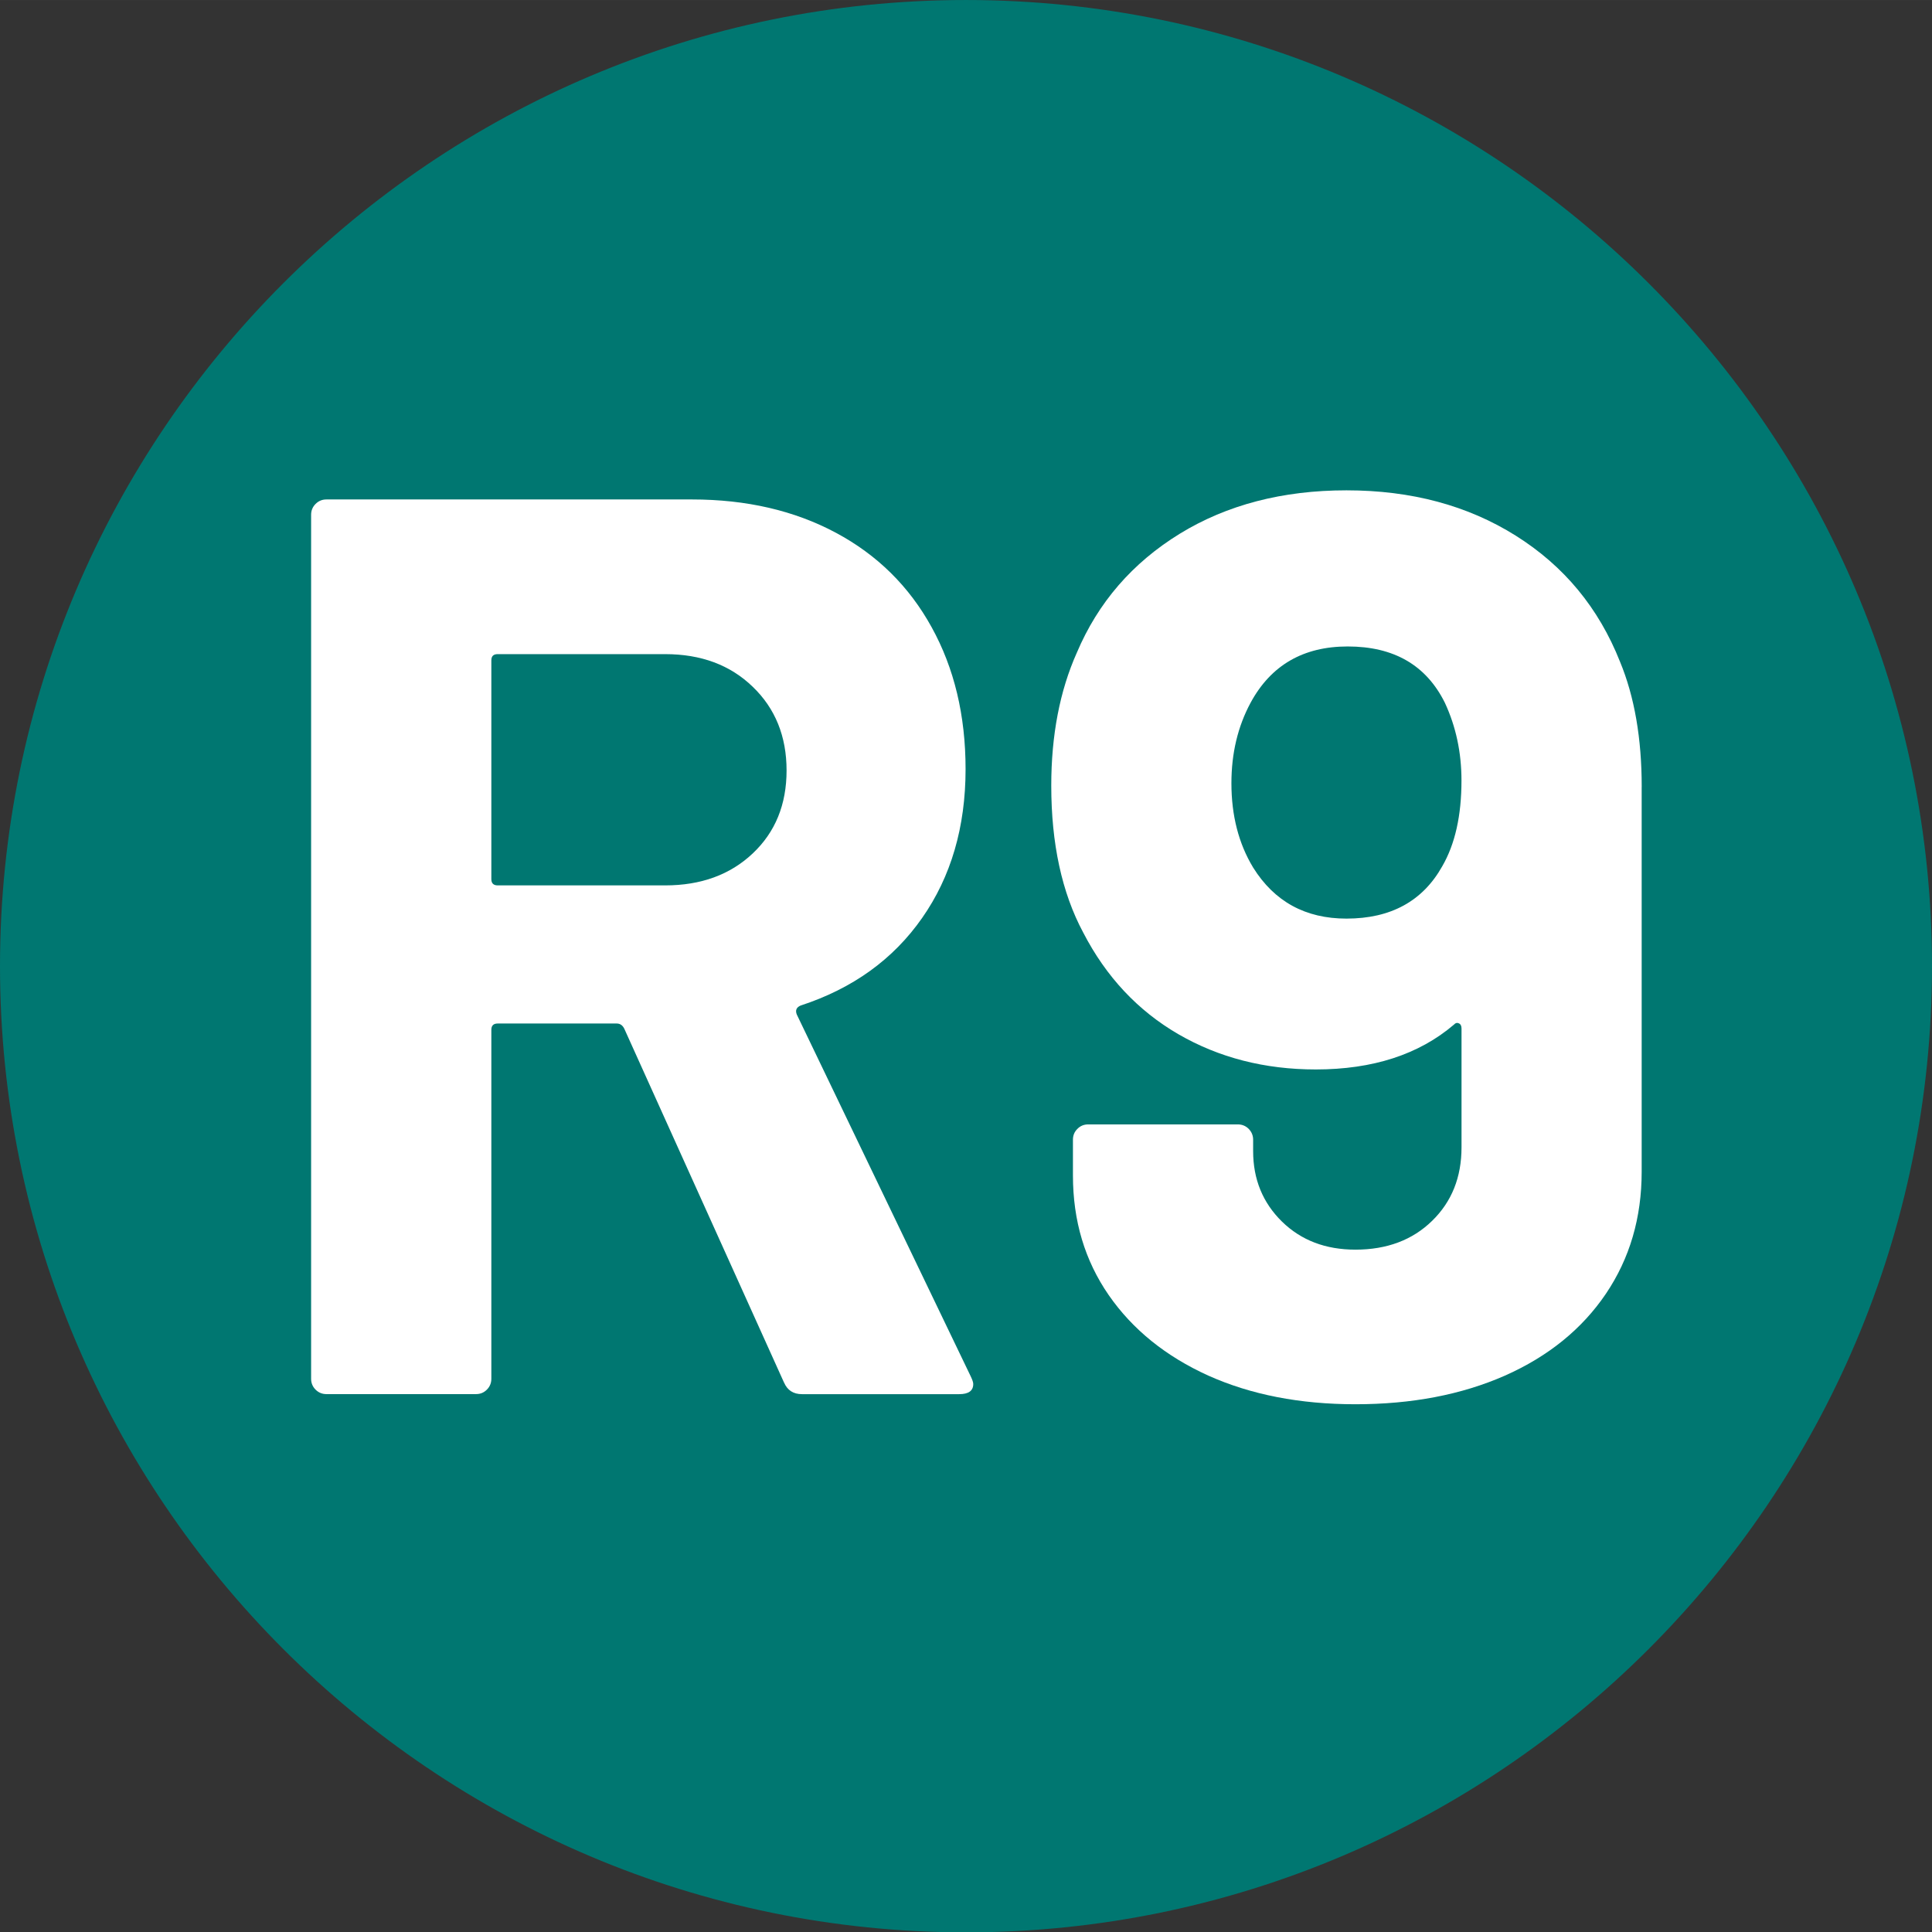
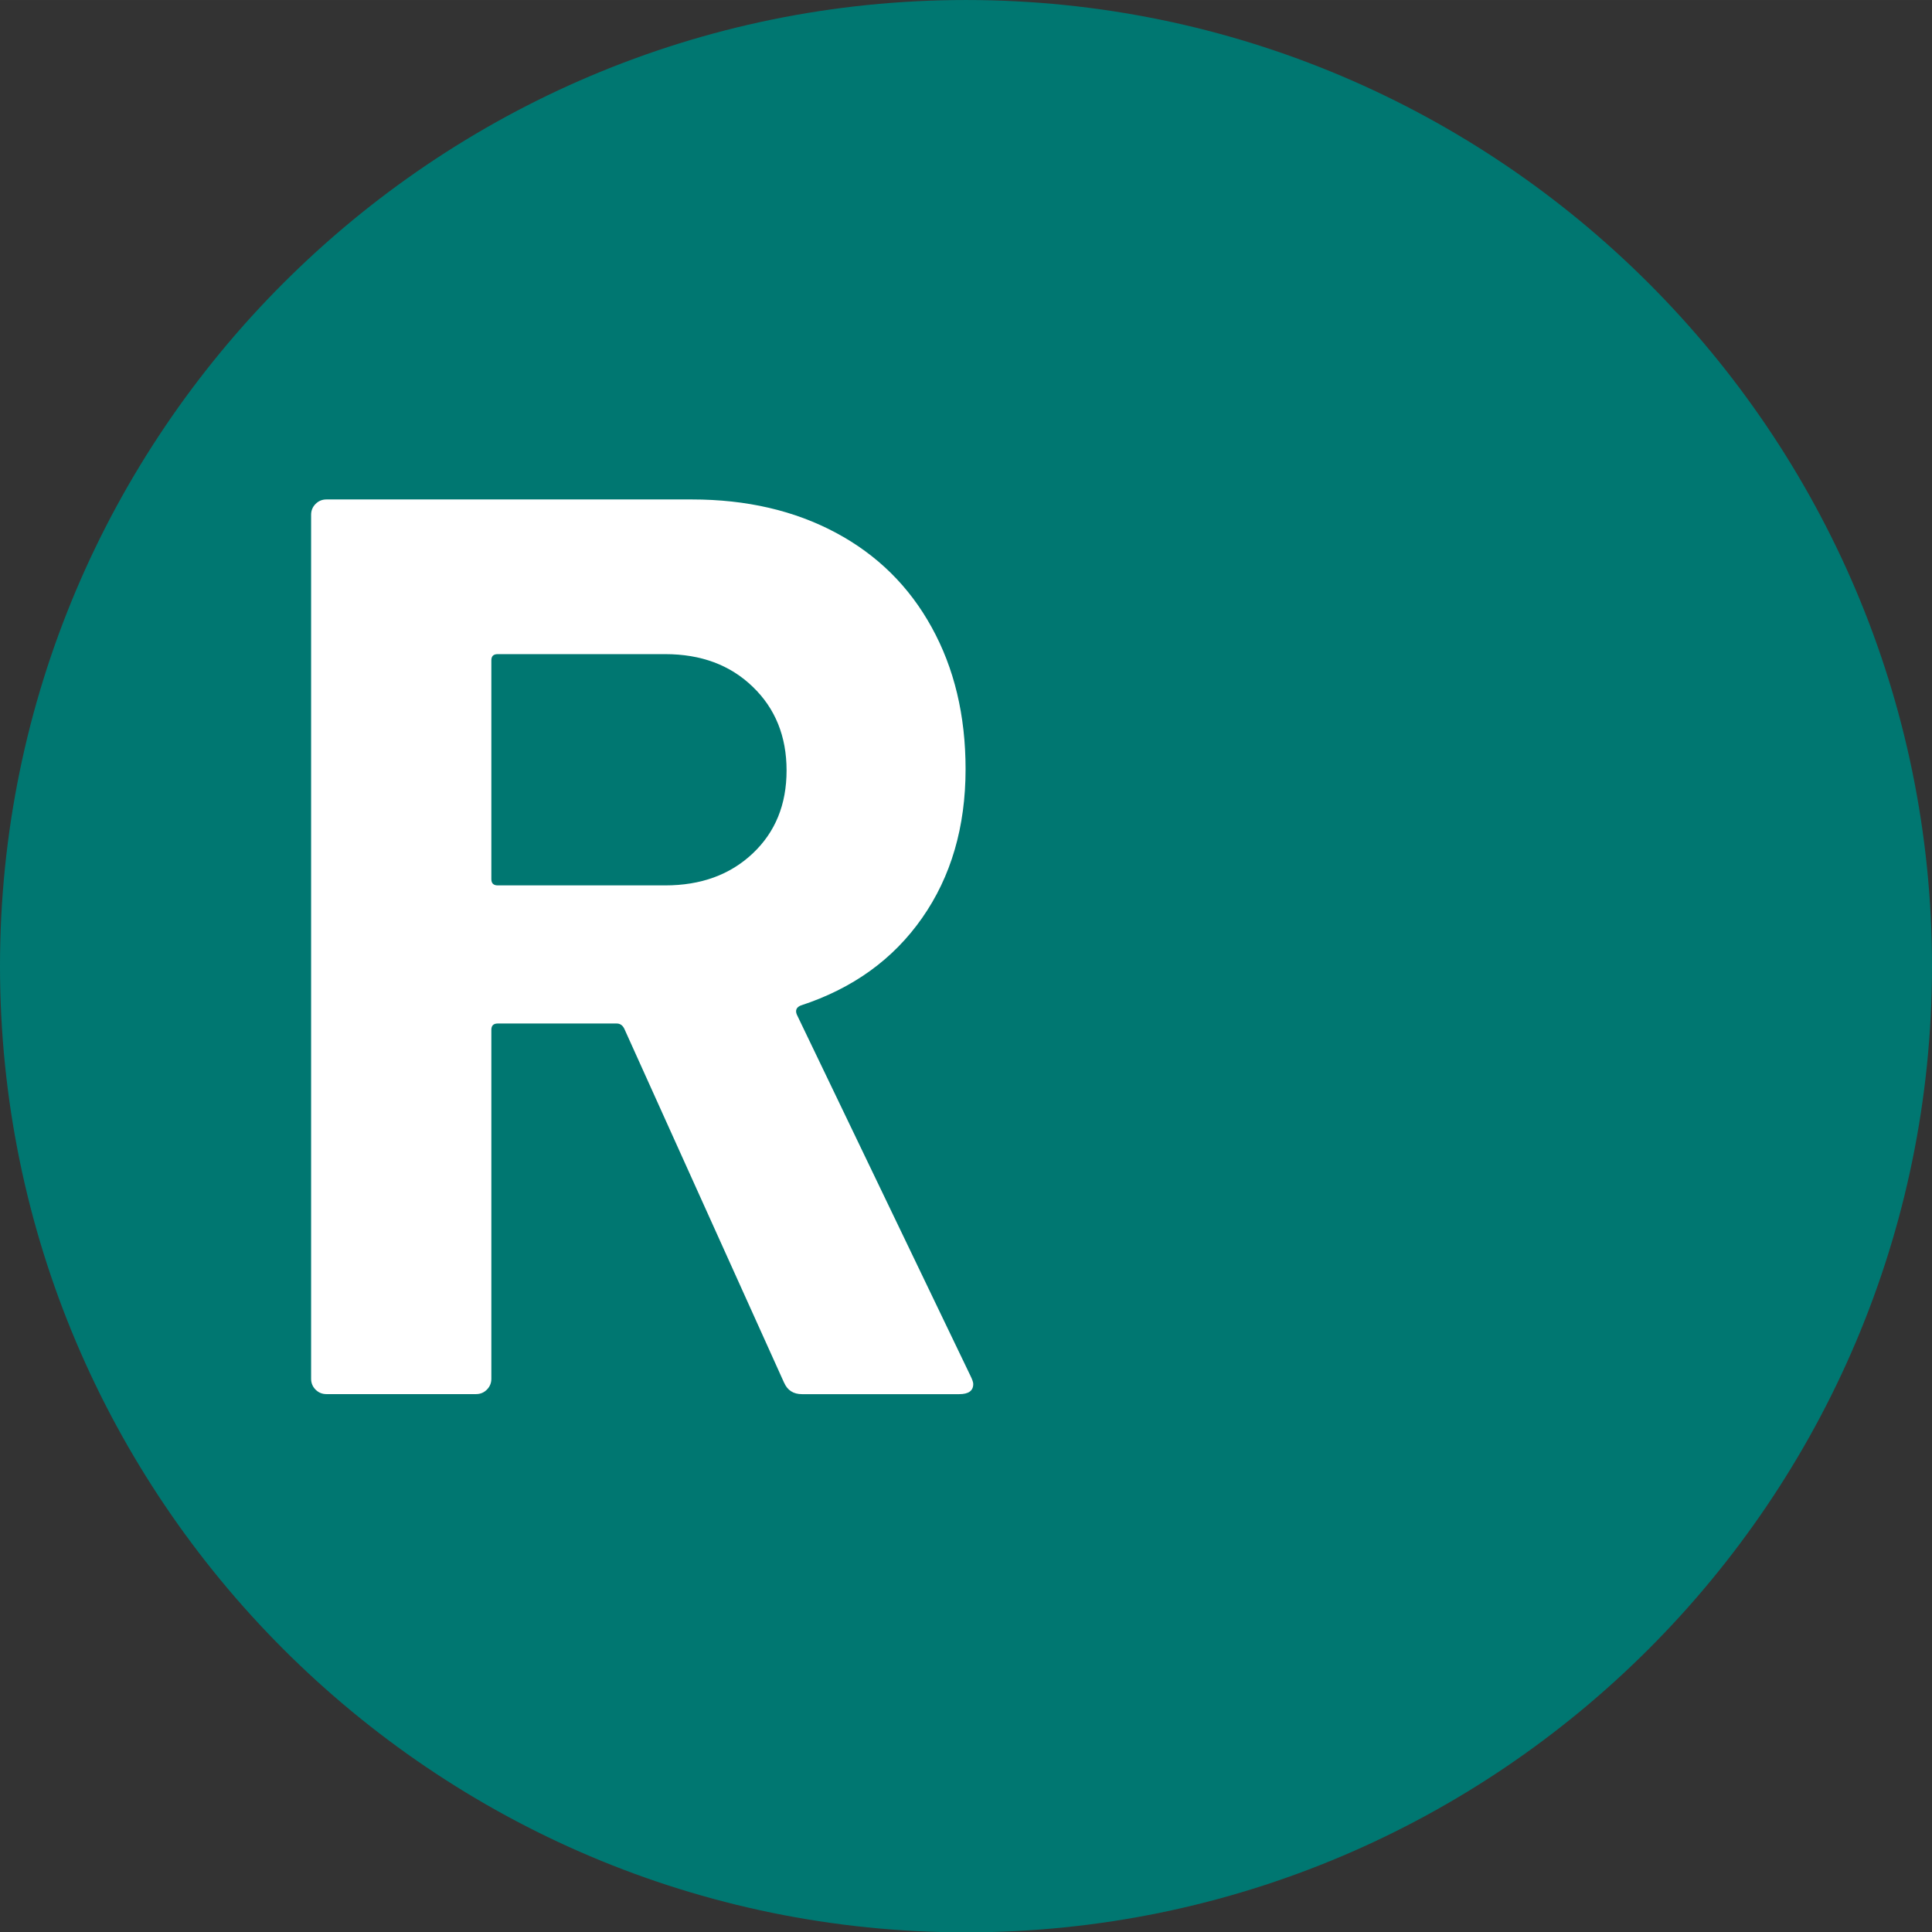
<svg xmlns="http://www.w3.org/2000/svg" width="16.003mm" height="16.006mm" viewBox="0 0 45.364 45.372">
  <rect x="0" y="0" width="45.364" height="45.372" fill="#333333" stroke="none" />
  <defs>
    <style>
      .uuid-694163c8-cfff-4fb4-91a1-969c86874069 {
        fill: #fff;
      }

      .uuid-c9bcadba-cf11-44c2-b806-36c59118fd04 {
        fill: #007771;
      }
    </style>
  </defs>
  <g id="uuid-a20a2aa8-5416-4f4a-889a-530e25640585" data-name="Calque 1" />
  <g id="uuid-ffab940f-be5b-4353-8c4c-a9570c6feab9" data-name="Calque 2">
    <g id="uuid-c3566ab5-1c02-4b24-8c2b-476219a8ae59" data-name="Calque 1">
      <g>
        <path class="uuid-c9bcadba-cf11-44c2-b806-36c59118fd04" d="M22.68,0C10.172,0,0,10.176,0,22.684s10.172,22.688,22.68,22.688,22.684-10.18,22.684-22.688S35.188,0,22.68,0" />
        <g>
          <path class="uuid-694163c8-cfff-4fb4-91a1-969c86874069" d="M18.41,32.465l-3.752-8.312c-.041-.082-.1-.121-.18-.121h-2.791c-.102,0-.15,.051-.15,.148v8.195c0,.098-.035,.184-.105,.254s-.154,.105-.256,.105h-3.51c-.102,0-.186-.035-.256-.105s-.105-.156-.105-.254V12.086c0-.098,.035-.184,.105-.254s.154-.105,.256-.105h8.582c1.281,0,2.406,.262,3.377,.781s1.721,1.258,2.25,2.219c.531,.961,.797,2.07,.797,3.332,0,1.359-.342,2.527-1.021,3.496-.68,.973-1.631,1.656-2.852,2.055-.1,.043-.129,.113-.09,.211l4.082,8.492c.039,.082,.061,.141,.061,.184,0,.16-.111,.238-.33,.238h-3.691c-.201,0-.342-.09-.42-.27ZM11.537,15.508v5.133c0,.098,.049,.148,.15,.148h3.932c.84,0,1.525-.25,2.055-.75s.795-1.148,.795-1.949-.266-1.457-.795-1.965c-.529-.512-1.215-.766-2.055-.766h-3.932c-.102,0-.15,.047-.15,.148Z" />
-           <path class="uuid-694163c8-cfff-4fb4-91a1-969c86874069" d="M38.547,18.48v9.031c0,1.082-.279,2.035-.84,2.867-.561,.828-1.35,1.469-2.371,1.922-1.02,.449-2.189,.672-3.51,.672-1.301,0-2.451-.223-3.453-.672-1-.453-1.779-1.082-2.34-1.891-.561-.812-.84-1.746-.84-2.809v-.84c0-.098,.033-.184,.105-.254,.068-.07,.154-.105,.254-.105h3.512c.1,0,.186,.035,.256,.105,.068,.07,.104,.156,.104,.254v.27c0,.66,.227,1.211,.676,1.652,.451,.441,1.025,.66,1.727,.66,.738,0,1.34-.227,1.799-.676,.461-.449,.691-1.023,.691-1.727v-2.789c0-.062-.02-.102-.061-.121-.039-.02-.08-.012-.119,.031-.82,.699-1.902,1.051-3.242,1.051-1.199,0-2.275-.277-3.227-.828-.949-.551-1.695-1.344-2.234-2.387-.502-.938-.75-2.09-.75-3.449,0-1.18,.199-2.223,.6-3.121,.5-1.18,1.305-2.109,2.416-2.793,1.109-.68,2.416-1.02,3.916-1.02,1.52,0,2.846,.355,3.977,1.066s1.945,1.695,2.445,2.957c.34,.82,.51,1.801,.51,2.941Zm-4.682,1.859c.301-.52,.451-1.191,.451-2.012,0-.66-.131-1.27-.391-1.828-.439-.883-1.199-1.32-2.281-1.32-1.039,0-1.801,.438-2.279,1.32-.301,.559-.451,1.188-.451,1.891,0,.758,.17,1.418,.51,1.98,.5,.801,1.23,1.199,2.191,1.199,1.041,0,1.791-.41,2.25-1.23Z" />
        </g>
      </g>
    </g>
  </g>
</svg>